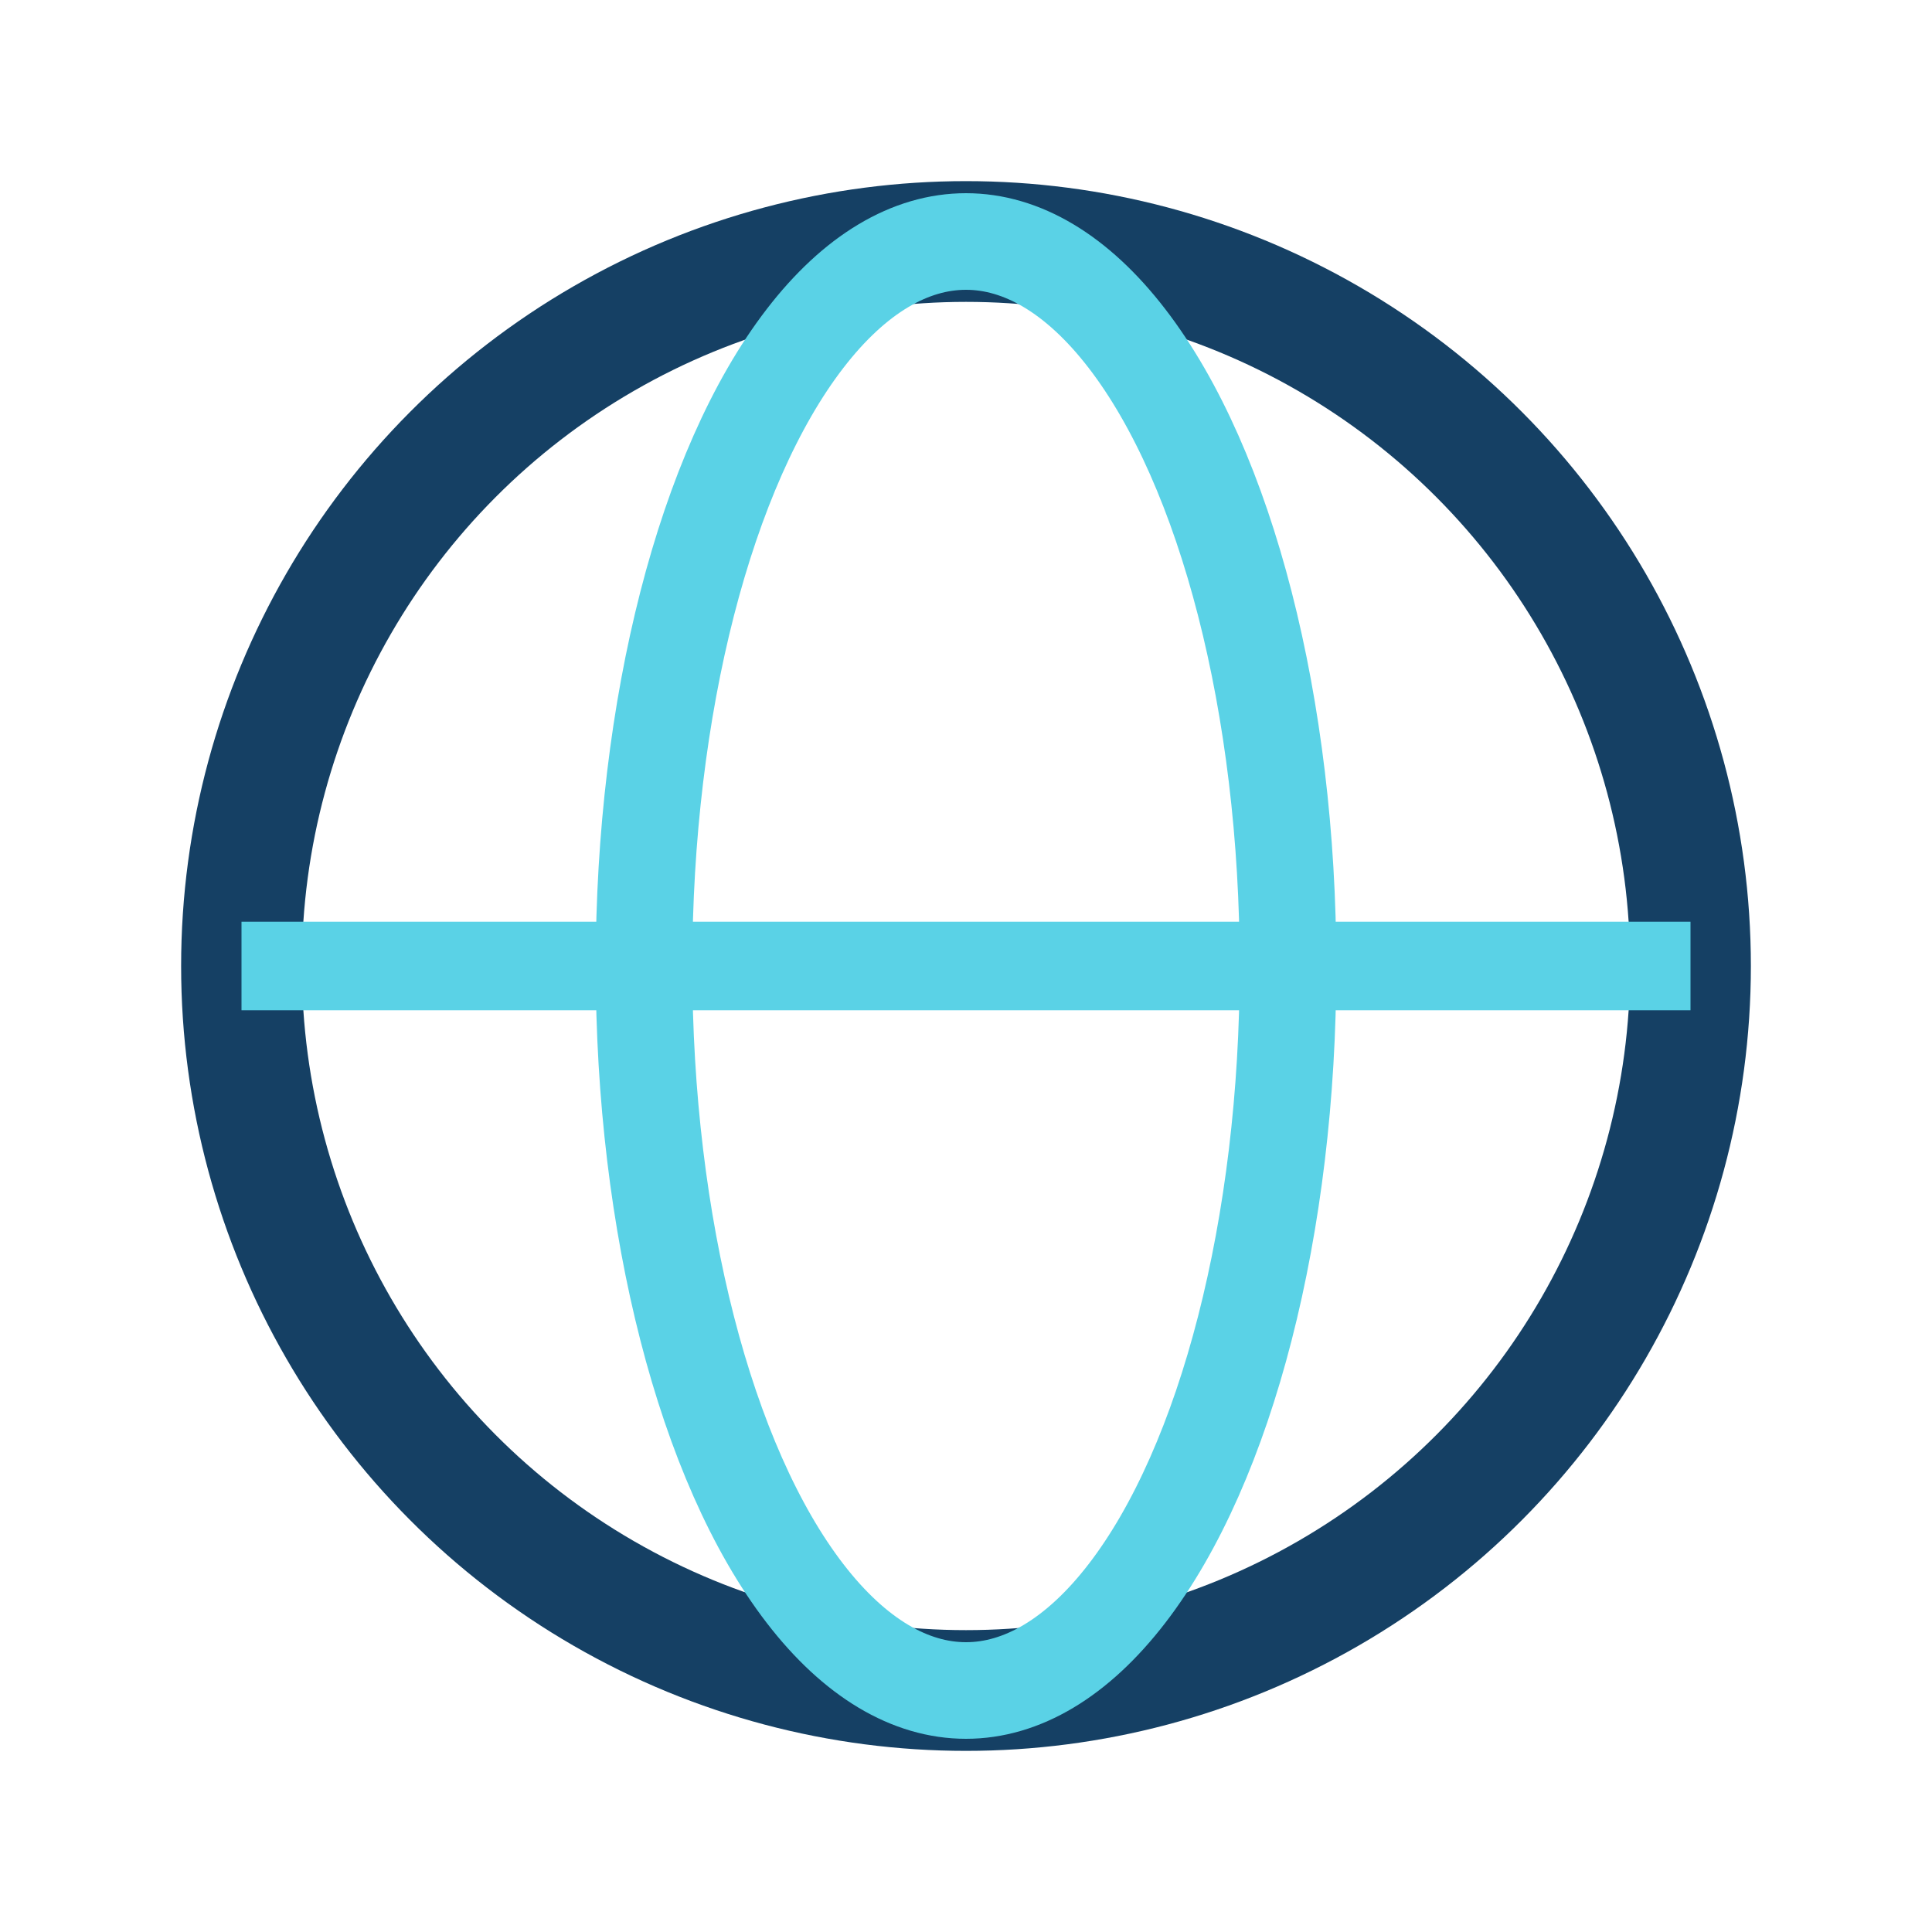
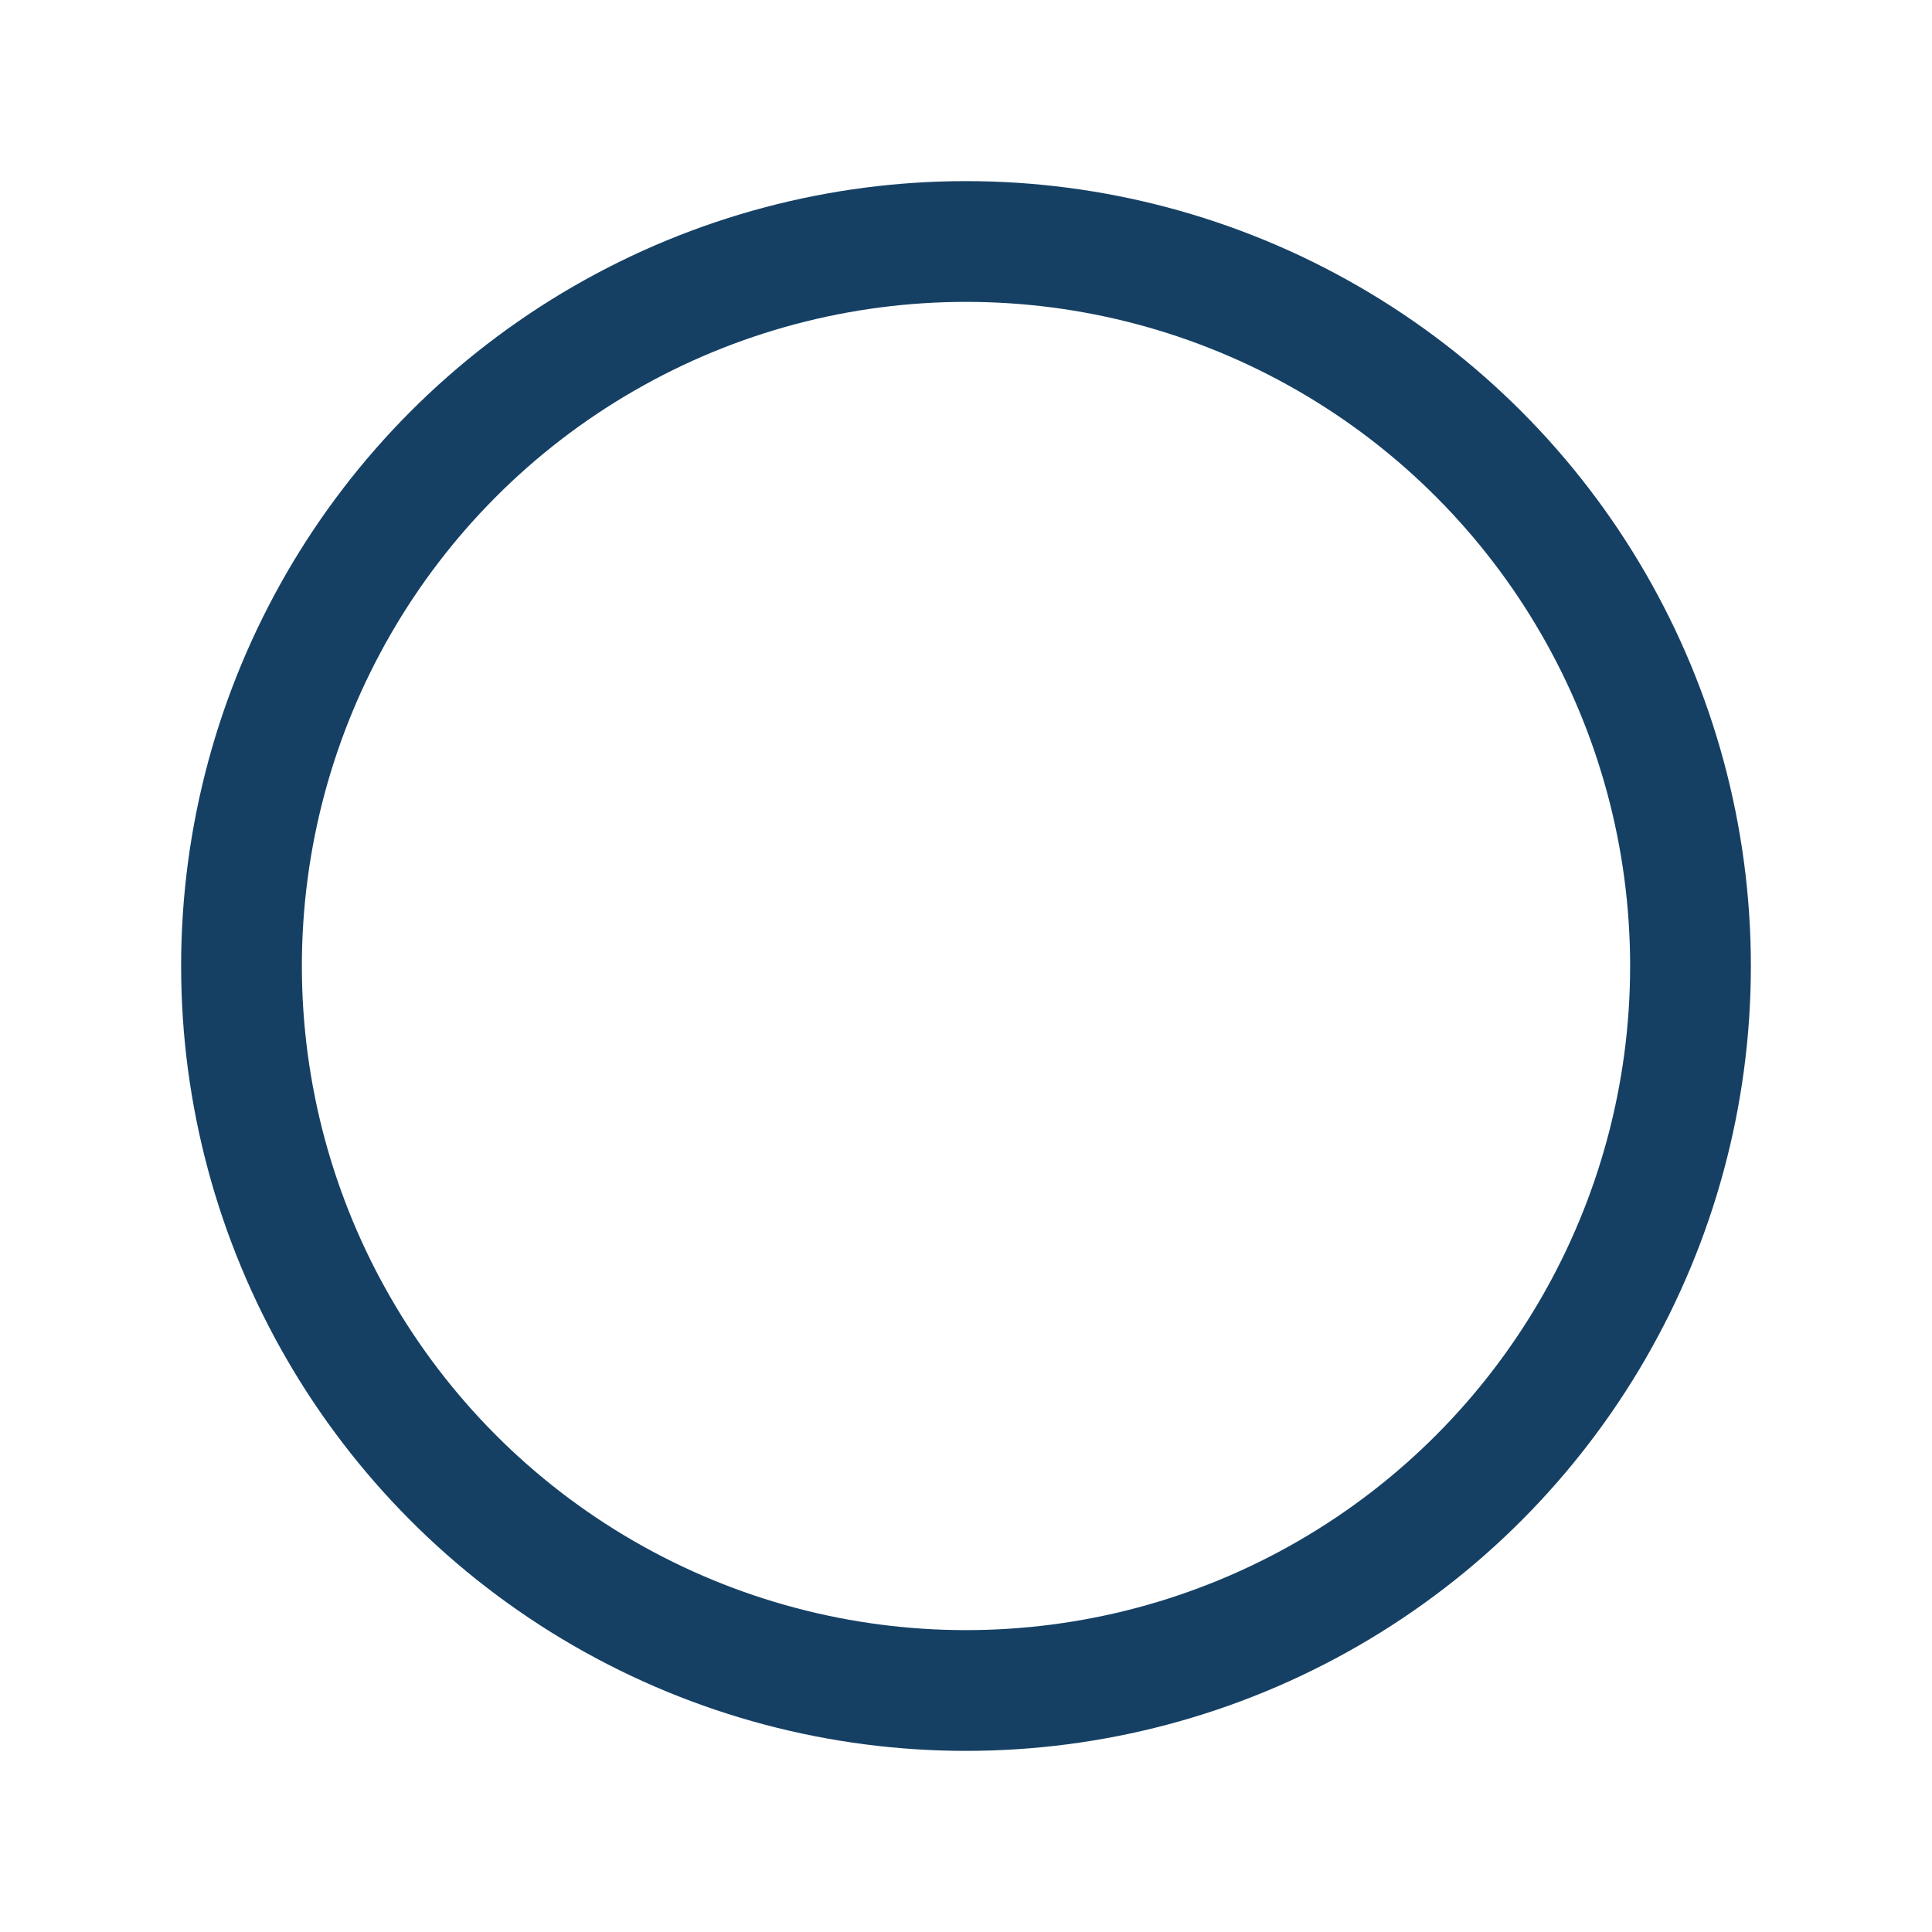
<svg xmlns="http://www.w3.org/2000/svg" width="32" height="32" viewBox="0 0 24 24">
  <circle cx="12" cy="12" r="9" fill="none" stroke="#154064" stroke-width="1.5" />
-   <ellipse cx="12" cy="12" rx="4" ry="9" fill="none" stroke="#5AD2E6" stroke-width="1.2" />
-   <path d="M3 12h18" stroke="#5AD2E6" stroke-width="1.1" />
</svg>